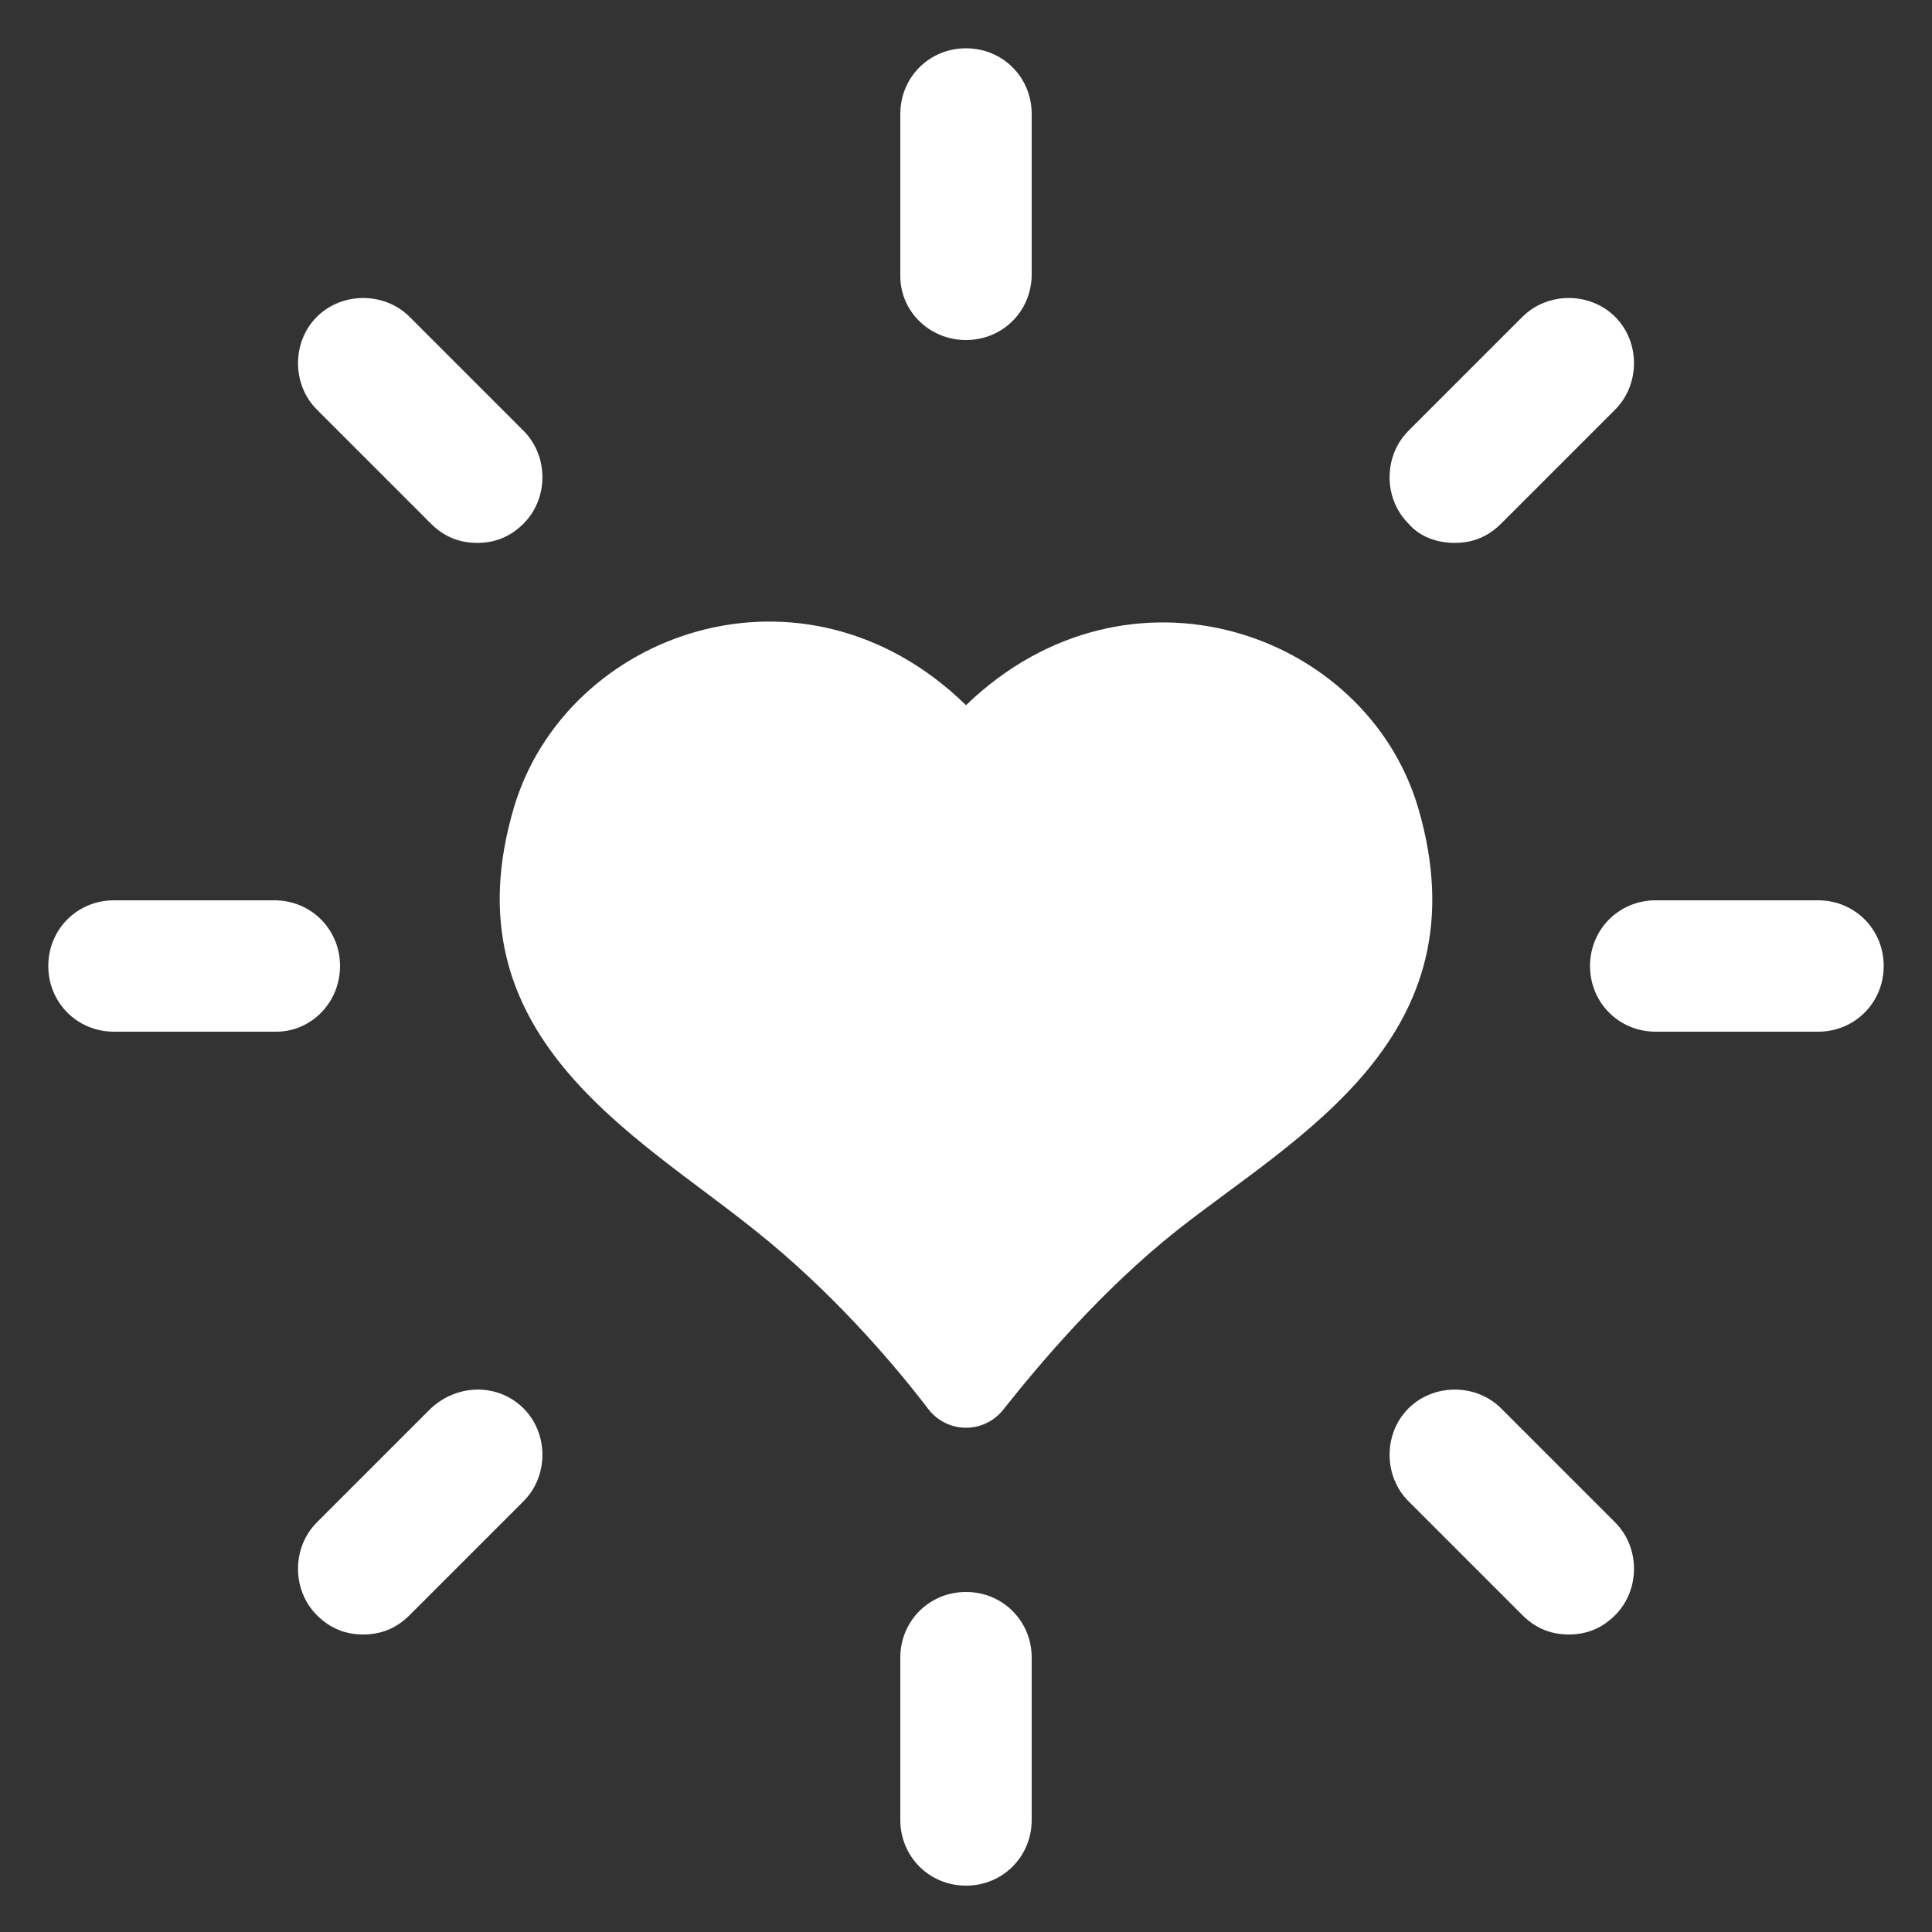
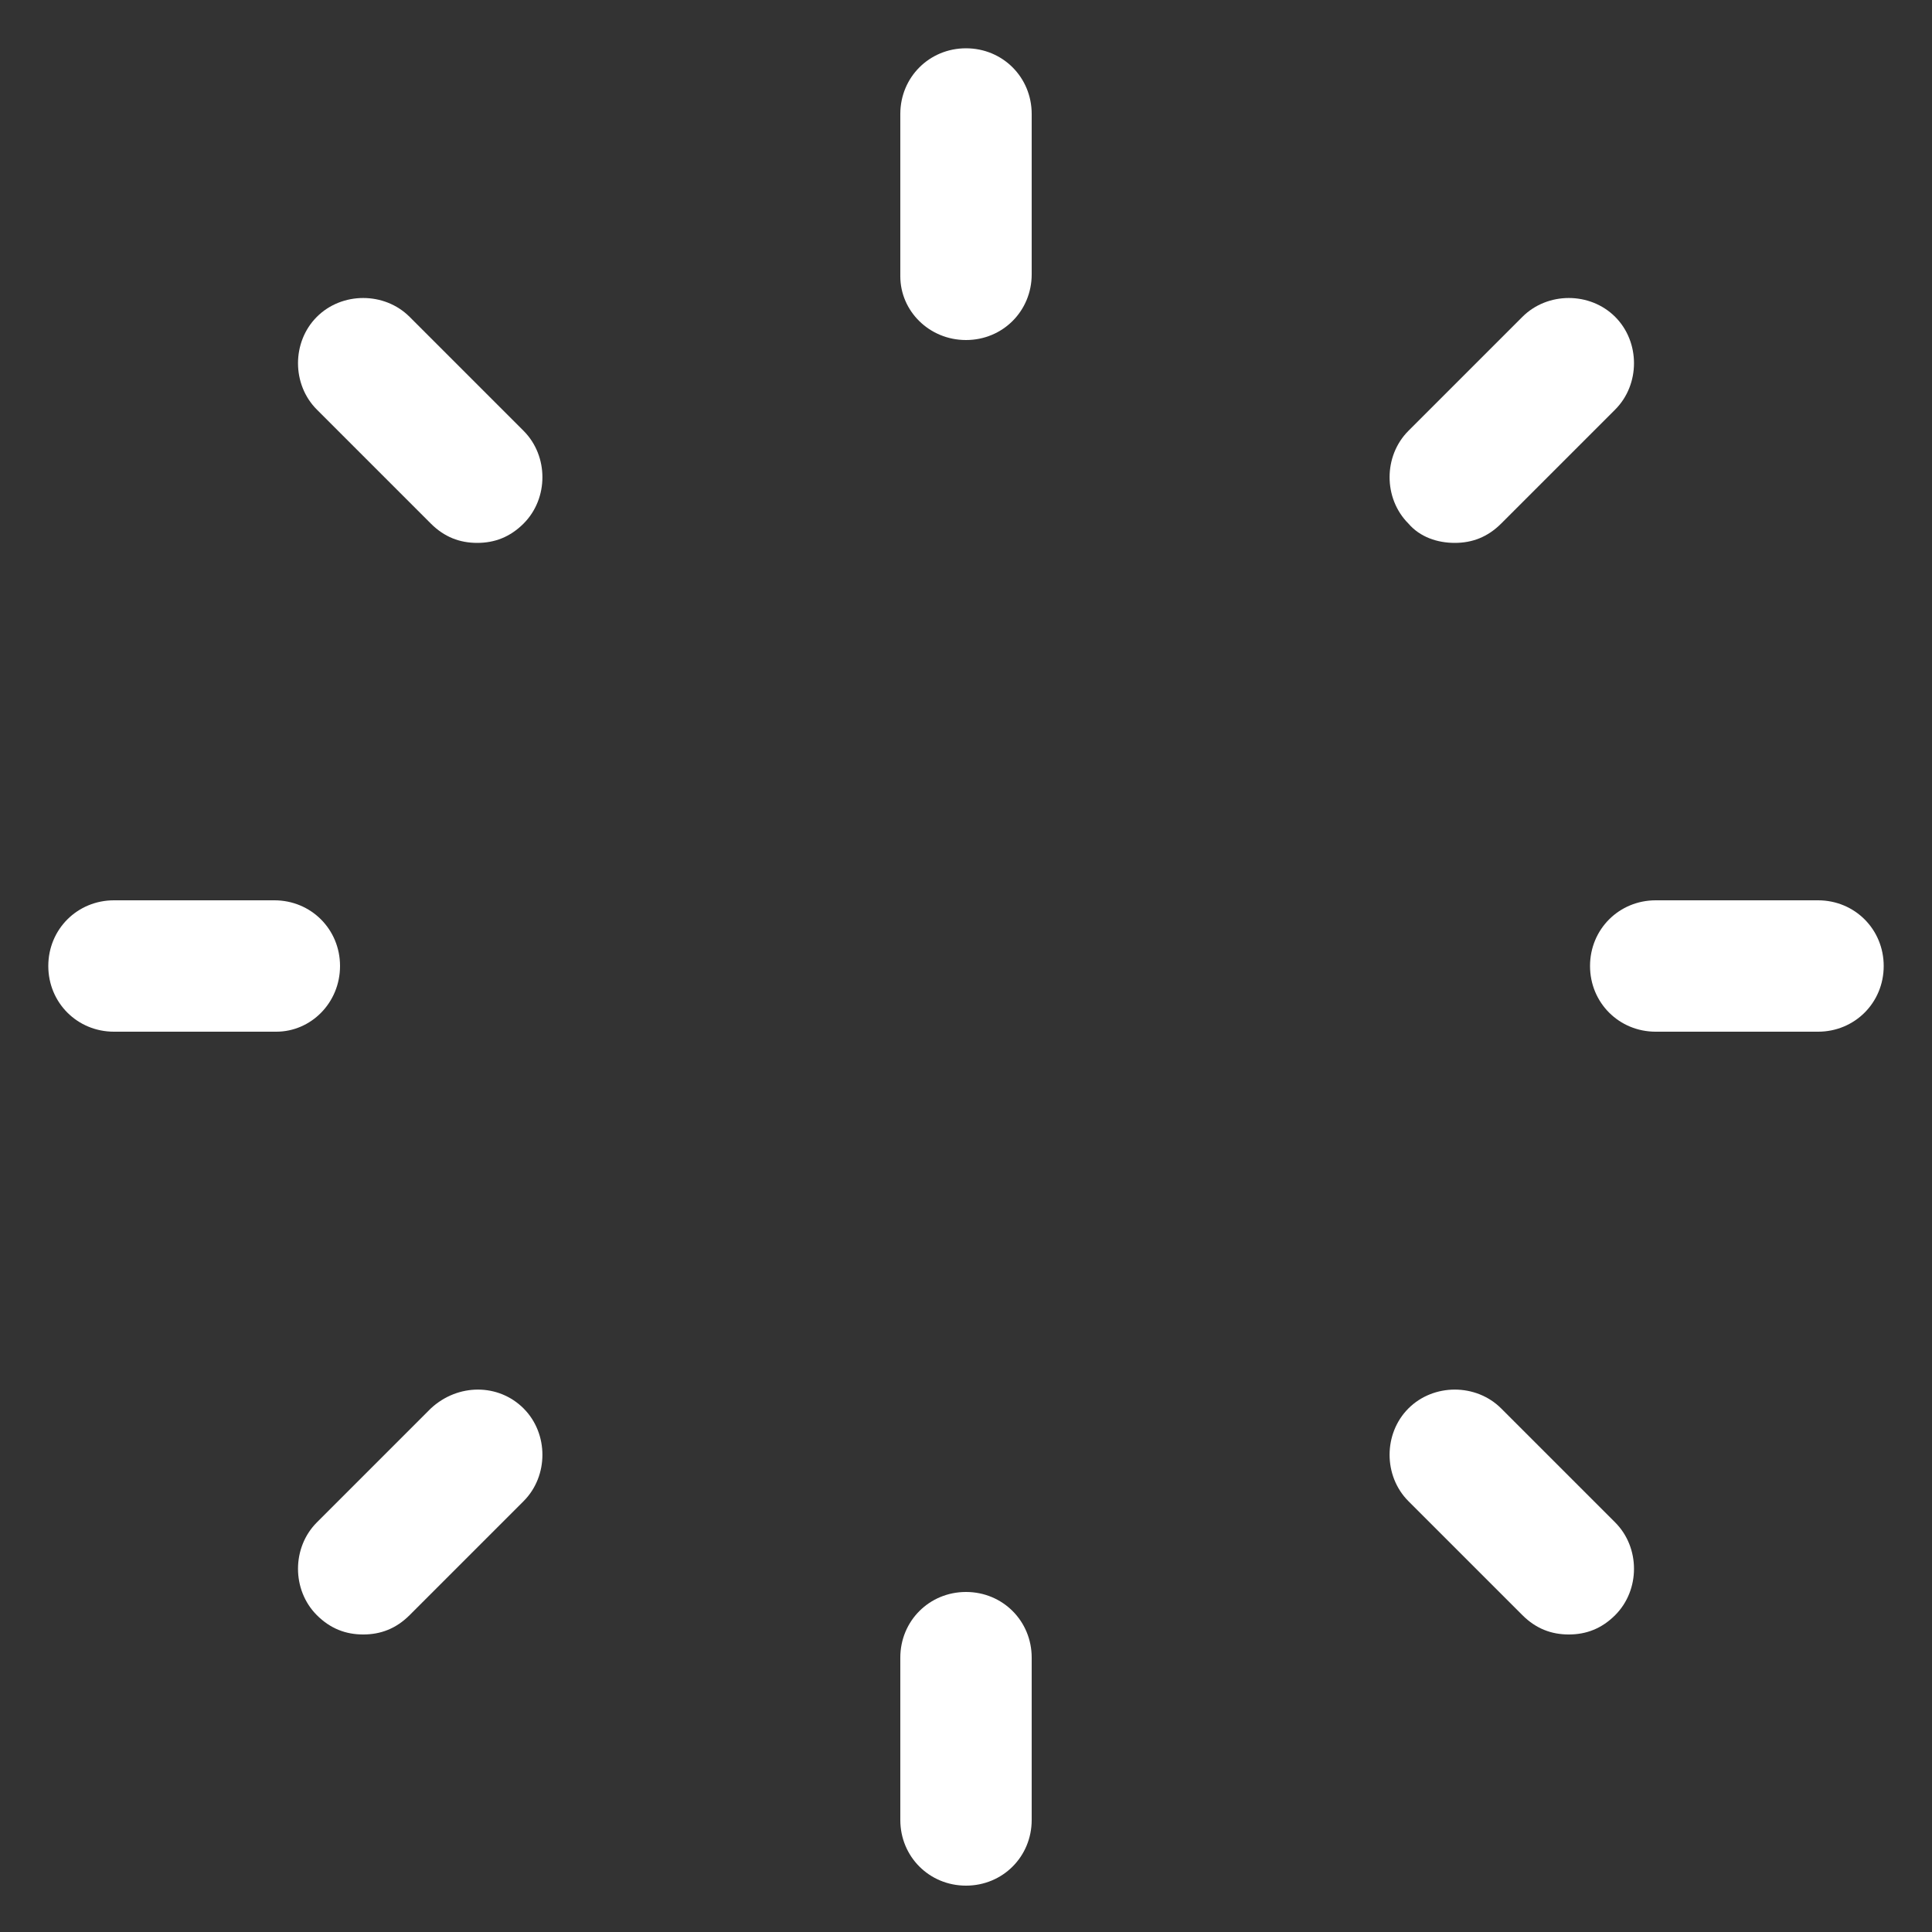
<svg xmlns="http://www.w3.org/2000/svg" width="1200pt" height="1200pt" version="1.1" viewBox="0 0 1200 1200">
  <rect x="0" y="0" width="1200" height="1200" fill="#333333" stroke="none" />
  <g fill="#fff">
-     <path d="m880.8 501.6c-32.398-109.2-180-160.8-280.8-63.602-100.8-98.398-248.4-45.602-280.8 63.602-42 141.6 75.602 202.8 150 262.8 46.801 37.199 85.199 81.602 108 111.6 12 14.398 33.602 14.398 45.602 0 22.801-28.801 61.199-74.398 108-111.6 74.398-58.801 192-120 150-262.8z" />
    <path d="m600 211.2c22.801 0 40.801-18 40.801-40.801v-99.598c0-22.801-18-40.801-40.801-40.801s-40.801 18-40.801 40.801v100.8c0 21.598 18 39.598 40.801 39.598z" />
    <path d="m267.6 325.2c8.398 8.398 18 12 28.801 12 10.801 0 20.398-3.602 28.801-12 15.602-15.602 15.602-42 0-57.602l-70.801-70.801c-15.602-15.602-42-15.602-57.602 0-15.602 15.602-15.602 42 0 57.602z" />
    <path d="m211.2 600c0-22.801-18-40.801-40.801-40.801h-99.598c-22.801 0-40.801 18-40.801 40.801s18 40.801 40.801 40.801h100.8c21.598 0 39.598-18 39.598-40.801z" />
    <path d="m267.6 874.8-70.801 70.801c-15.602 15.602-15.602 42 0 57.602 8.398 8.398 18 12 28.801 12 10.801 0 20.398-3.602 28.801-12l70.801-70.801c15.602-15.602 15.602-42 0-57.602-15.602-15.602-40.805-15.602-57.602 0z" />
    <path d="m600 988.8c-22.801 0-40.801 18-40.801 40.801v100.8c0 22.801 18 40.801 40.801 40.801s40.801-18 40.801-40.801v-100.8c0-22.801-18-40.801-40.801-40.801z" />
    <path d="m932.4 874.8c-15.602-15.602-42-15.602-57.602 0-15.602 15.602-15.602 42 0 57.602l70.801 70.801c8.398 8.398 18 12 28.801 12 10.801 0 20.398-3.602 28.801-12 15.602-15.602 15.602-42 0-57.602z" />
    <path d="m1129.2 559.2h-100.8c-22.801 0-40.801 18-40.801 40.801s18 40.801 40.801 40.801h100.8c22.801 0 40.801-18 40.801-40.801s-18-40.801-40.801-40.801z" />
    <path d="m903.6 337.2c10.801 0 20.398-3.602 28.801-12l70.801-70.801c15.602-15.602 15.602-42 0-57.602s-42-15.602-57.602 0l-70.801 70.801c-15.602 15.602-15.602 42 0 57.602 7.199 8.402 18 12 28.801 12z" />
  </g>
</svg>